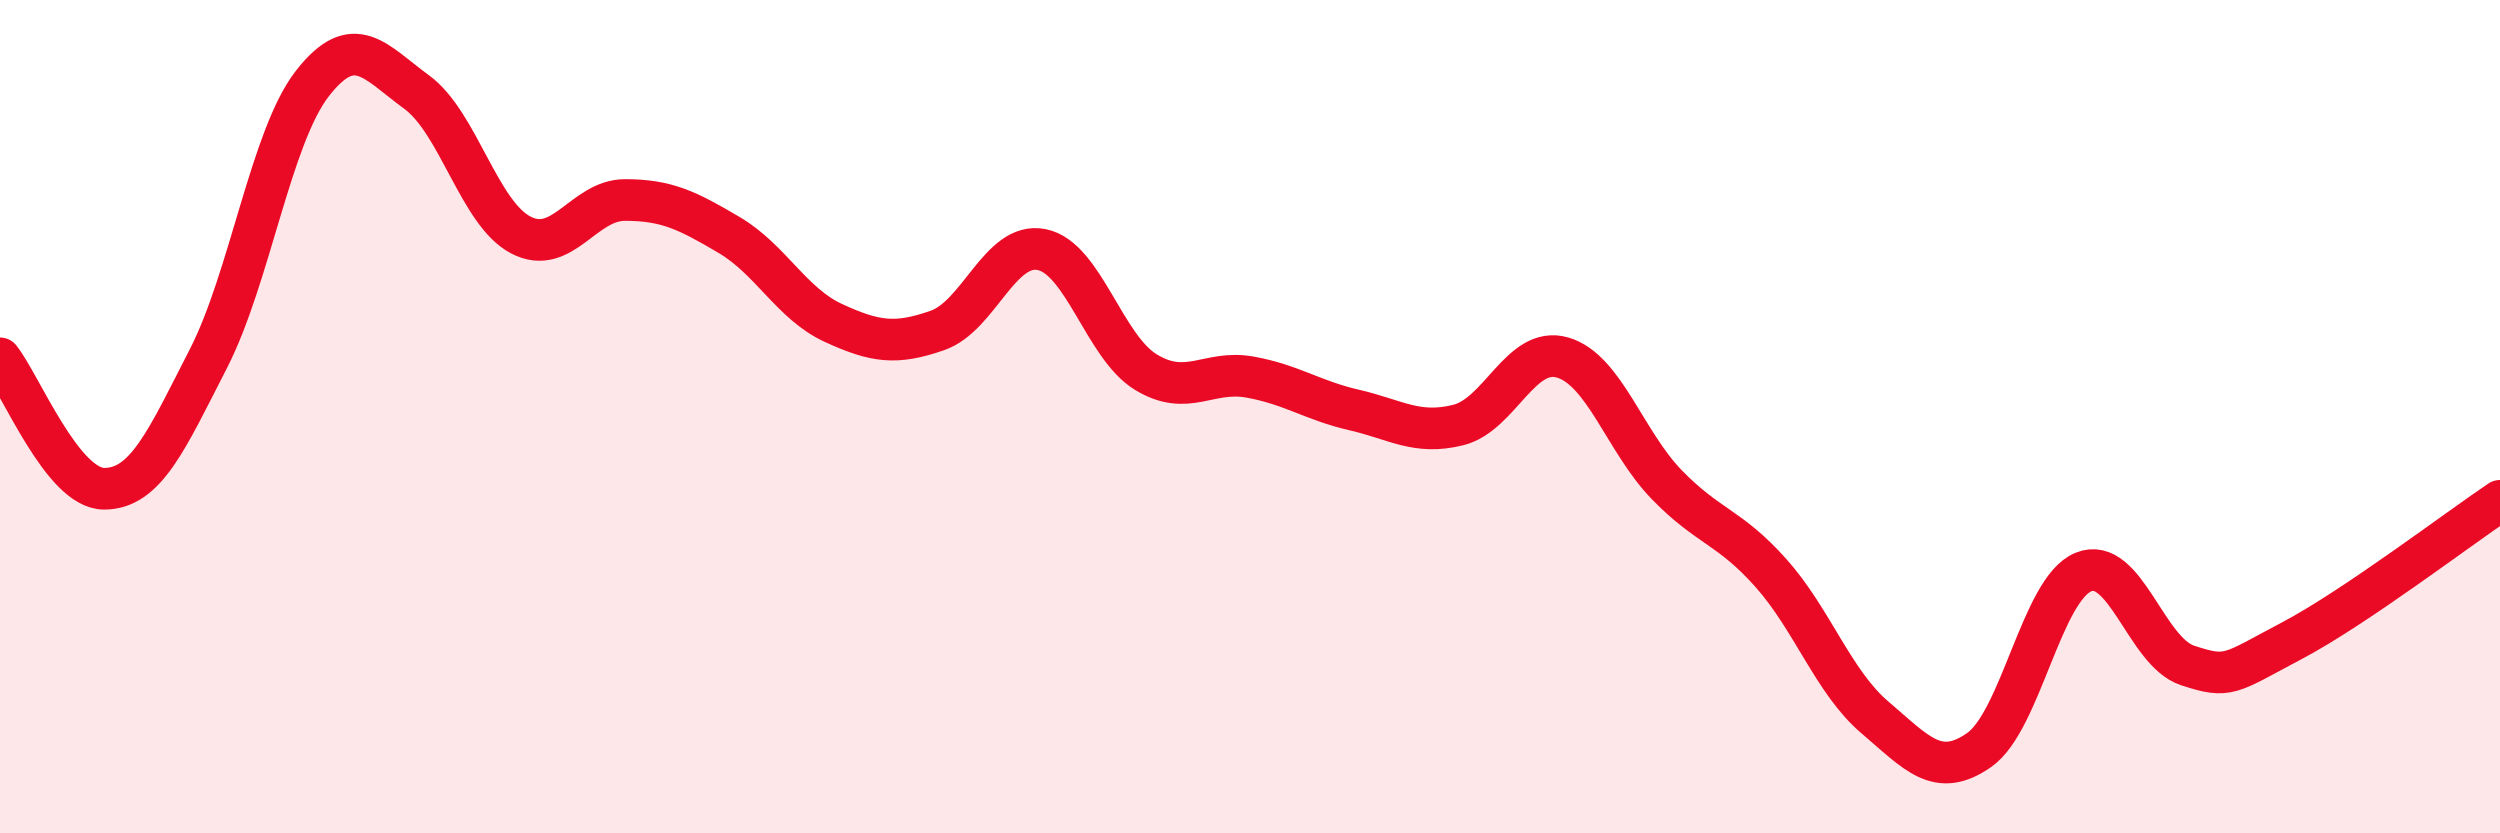
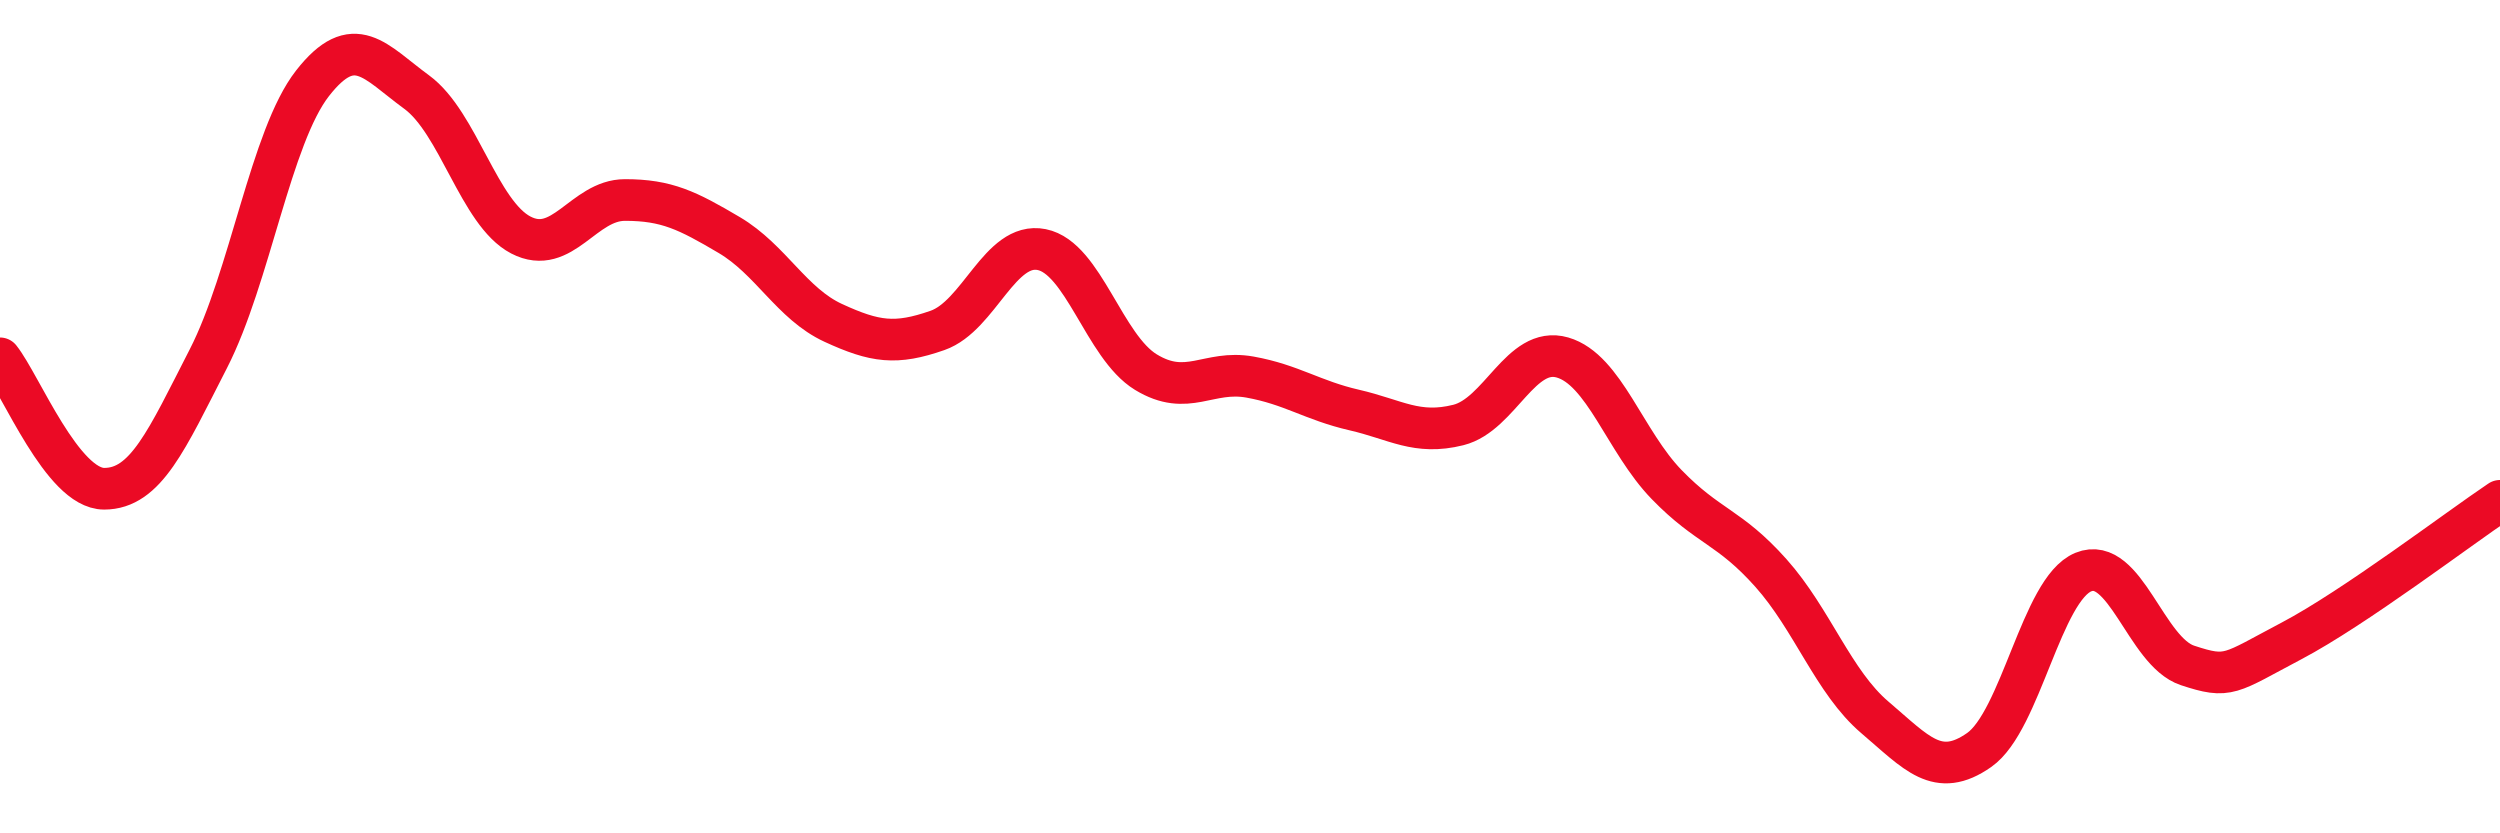
<svg xmlns="http://www.w3.org/2000/svg" width="60" height="20" viewBox="0 0 60 20">
-   <path d="M 0,8.6 C 0.5,9.23 1.5,11.73 2.5,11.73 C 3.5,11.73 4,10.56 5,8.61 C 6,6.66 6.5,3.28 7.5,2 C 8.5,0.72 9,1.48 10,2.21 C 11,2.94 11.5,5.12 12.5,5.64 C 13.5,6.16 14,4.8 15,4.8 C 16,4.8 16.5,5.05 17.5,5.64 C 18.5,6.23 19,7.29 20,7.75 C 21,8.21 21.5,8.28 22.5,7.93 C 23.5,7.58 24,5.79 25,5.99 C 26,6.19 26.5,8.32 27.5,8.93 C 28.5,9.54 29,8.87 30,9.05 C 31,9.23 31.5,9.61 32.5,9.84 C 33.5,10.07 34,10.45 35,10.2 C 36,9.95 36.5,8.29 37.5,8.58 C 38.5,8.87 39,10.6 40,11.63 C 41,12.66 41.5,12.63 42.5,13.75 C 43.5,14.87 44,16.37 45,17.22 C 46,18.07 46.5,18.7 47.5,18 C 48.5,17.3 49,14.14 50,13.73 C 51,13.32 51.5,15.64 52.5,15.97 C 53.5,16.3 53.5,16.17 55,15.38 C 56.5,14.59 59,12.69 60,12.02L60 20L0 20Z" fill="#EB0A25" opacity="0.1" stroke-linecap="round" stroke-linejoin="round" />
  <path d="M 0,8.6 C 0.5,9.23 1.5,11.73 2.5,11.73 C 3.5,11.73 4,10.56 5,8.61 C 6,6.66 6.5,3.28 7.5,2 C 8.5,0.72 9,1.48 10,2.21 C 11,2.94 11.5,5.12 12.5,5.64 C 13.5,6.16 14,4.8 15,4.8 C 16,4.8 16.5,5.05 17.5,5.64 C 18.5,6.23 19,7.29 20,7.75 C 21,8.21 21.5,8.28 22.5,7.93 C 23.5,7.58 24,5.79 25,5.99 C 26,6.19 26.5,8.32 27.5,8.93 C 28.5,9.54 29,8.87 30,9.05 C 31,9.23 31.5,9.61 32.5,9.84 C 33.5,10.07 34,10.45 35,10.2 C 36,9.95 36.5,8.29 37.5,8.58 C 38.5,8.87 39,10.6 40,11.63 C 41,12.66 41.5,12.63 42.5,13.75 C 43.5,14.87 44,16.37 45,17.22 C 46,18.07 46.5,18.7 47.5,18 C 48.5,17.3 49,14.14 50,13.73 C 51,13.32 51.5,15.64 52.5,15.97 C 53.5,16.3 53.5,16.17 55,15.38 C 56.5,14.59 59,12.69 60,12.02" stroke="#EB0A25" stroke-width="1" fill="none" stroke-linecap="round" stroke-linejoin="round" />
</svg>